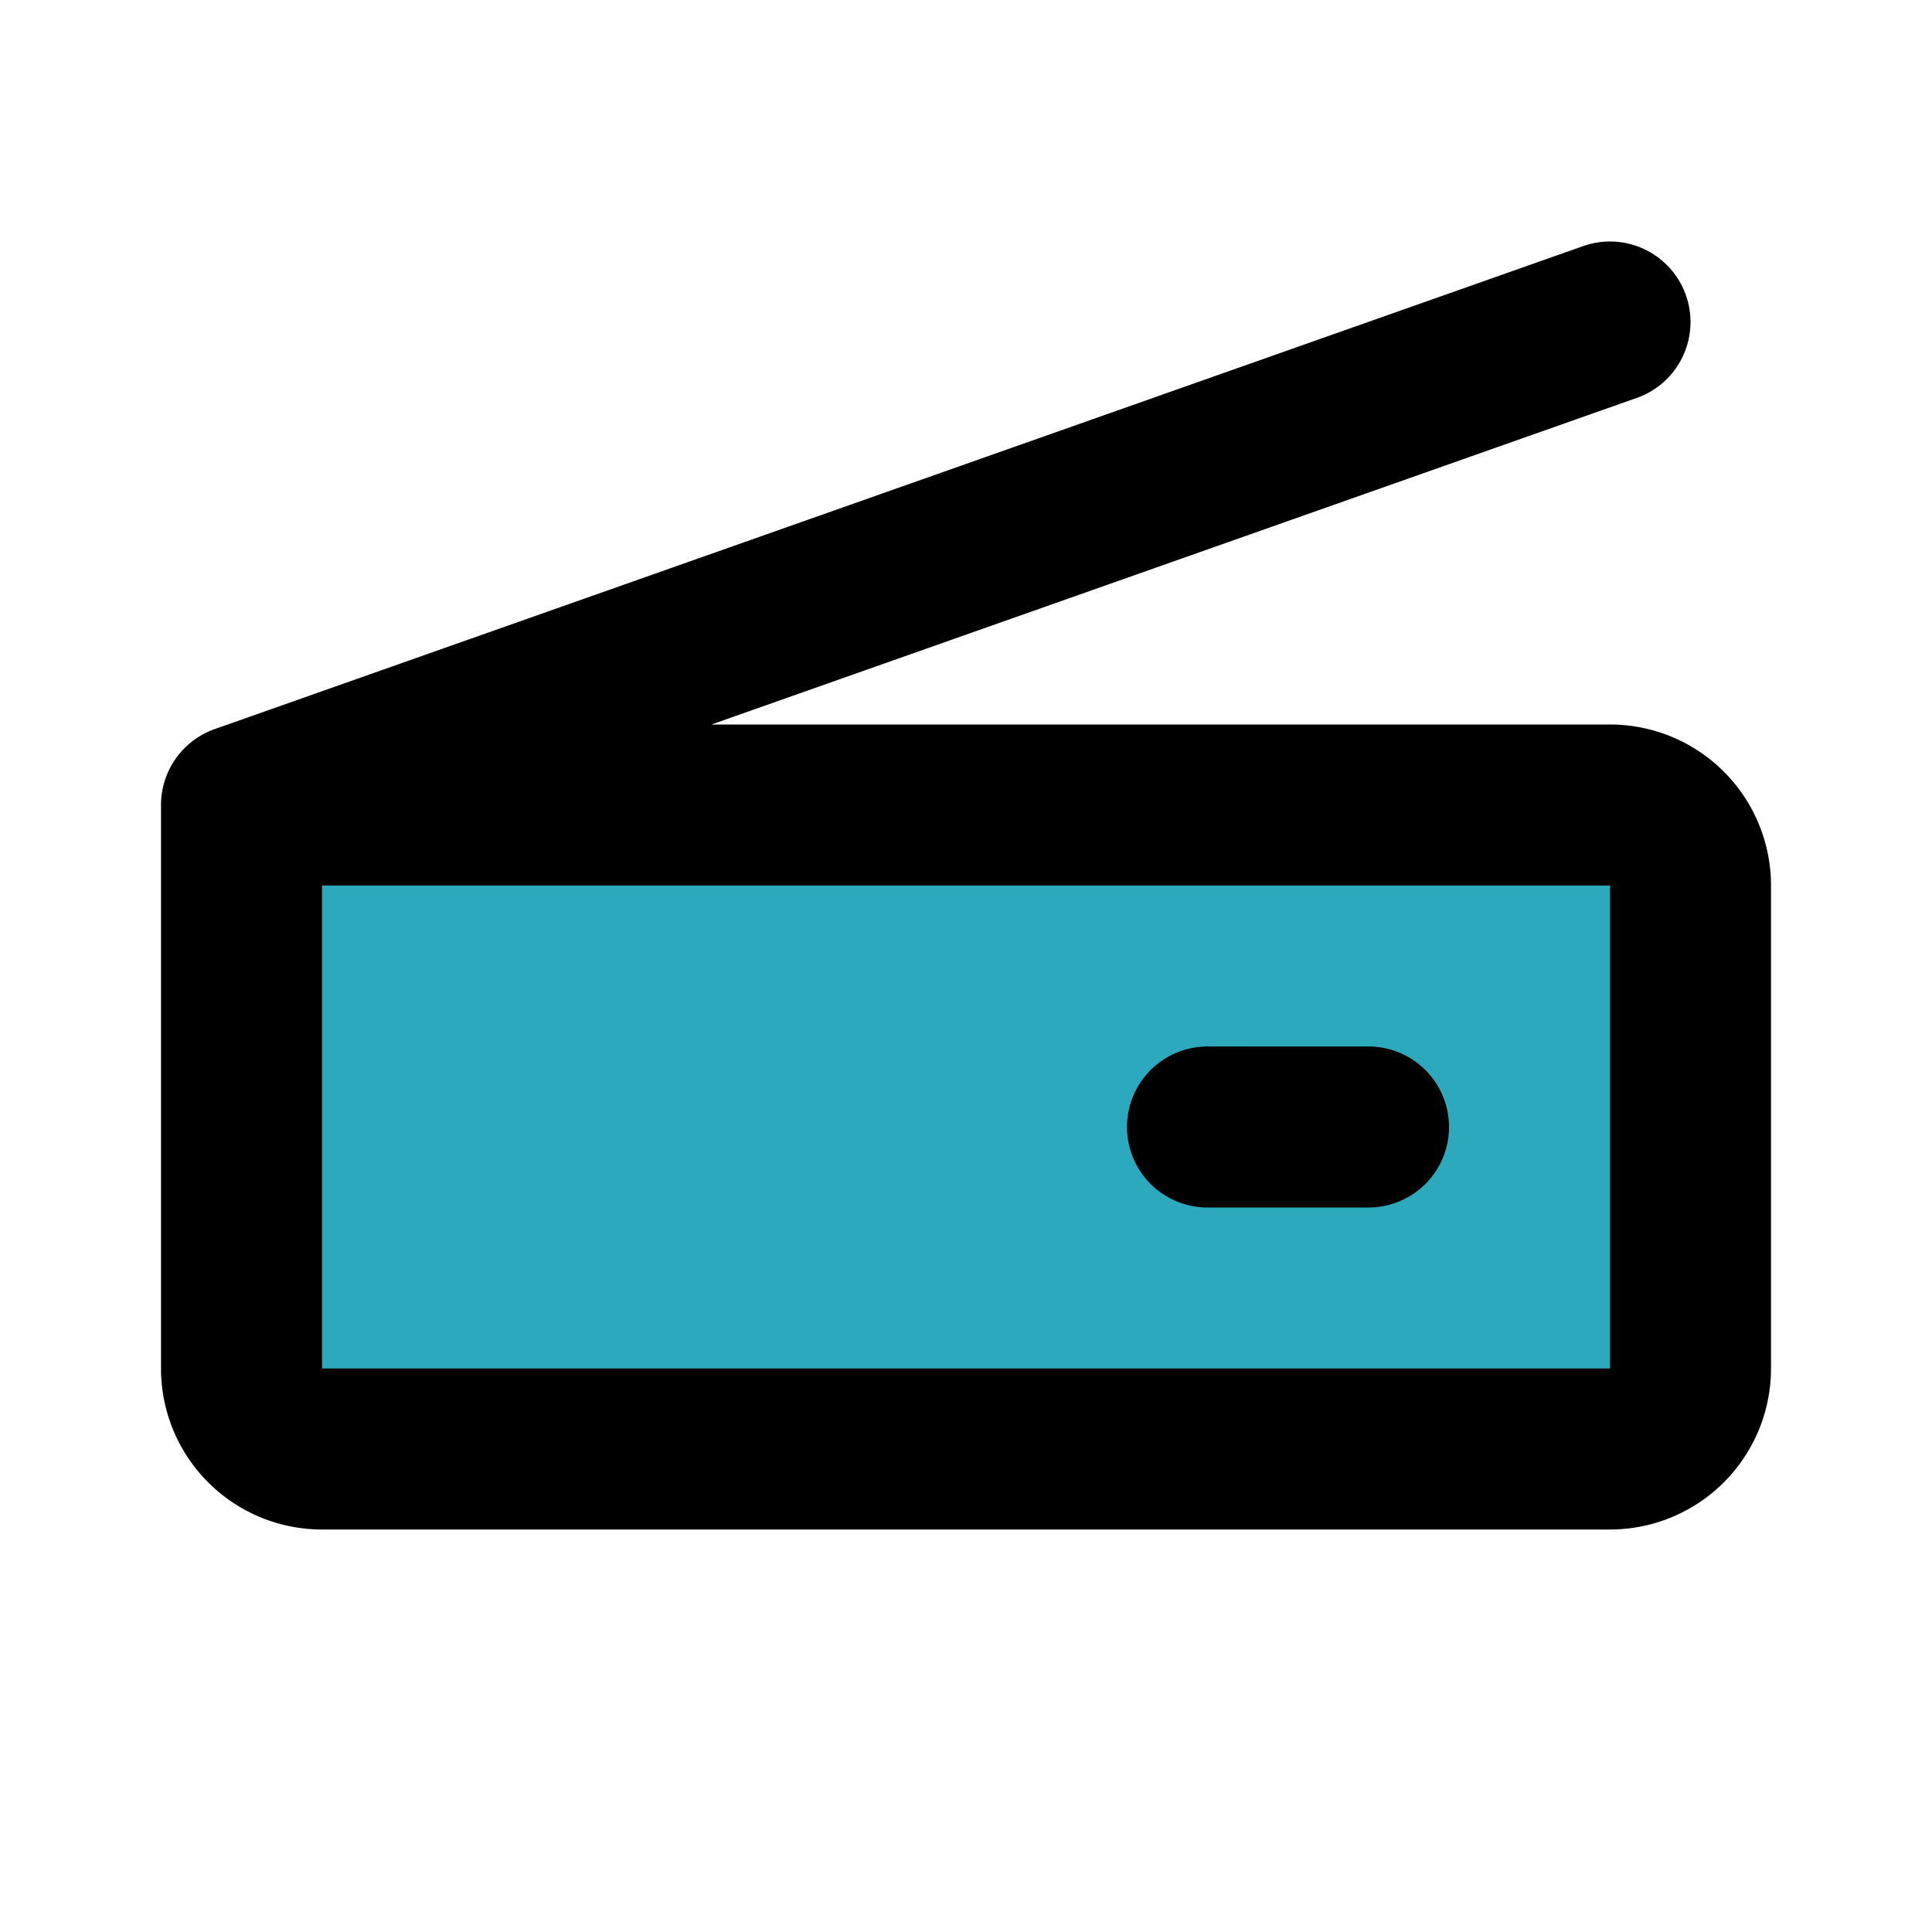
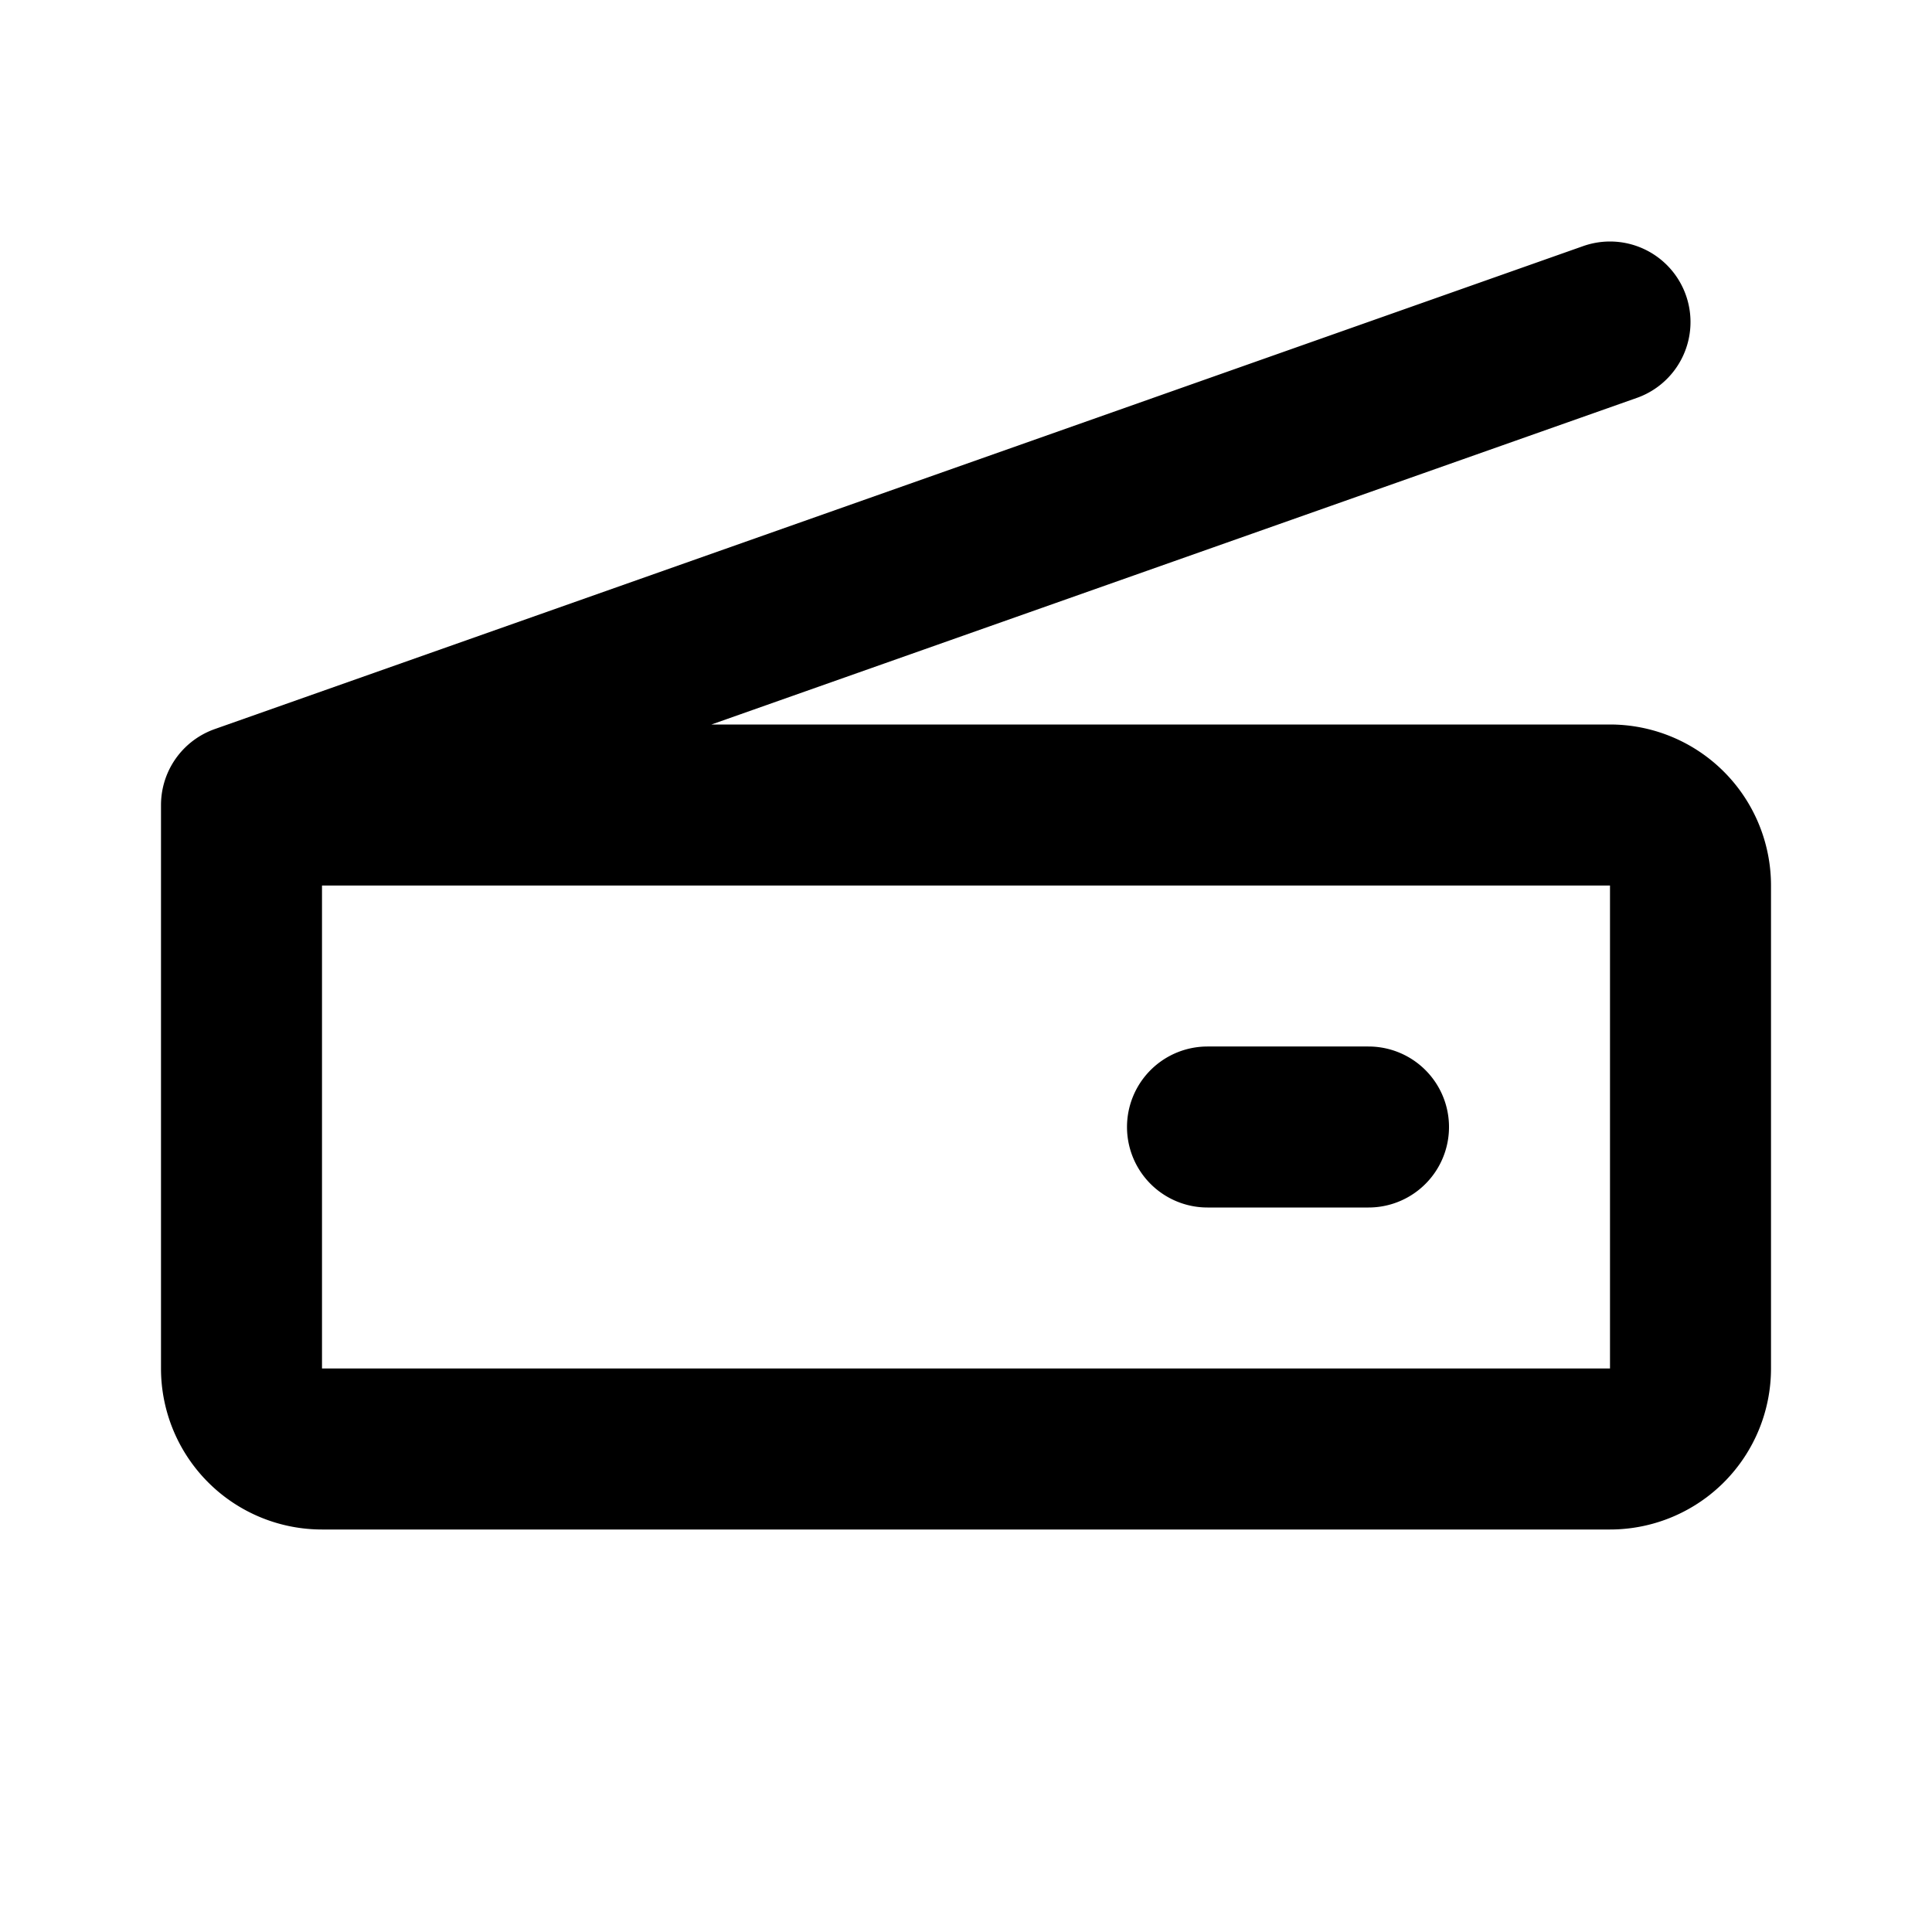
<svg xmlns="http://www.w3.org/2000/svg" fill="#000000" width="800px" height="800px" viewBox="0 0 24 24" id="scanner-left" data-name="Flat Line" class="icon flat-line">
-   <path id="secondary" d="M9,5h6a1,1,0,0,1,1,1V22a1,1,0,0,1-1,1H8a0,0,0,0,1,0,0V6A1,1,0,0,1,9,5Z" transform="translate(26 2) rotate(90)" style="fill: rgb(44, 169, 188); stroke-width: 2;" />
  <path id="primary" d="M17,14H15M3,10,20,4M4,18H20a1,1,0,0,0,1-1V11a1,1,0,0,0-1-1H3v7A1,1,0,0,0,4,18Z" style="fill: none; stroke: rgb(0, 0, 0); stroke-linecap: round; stroke-linejoin: round; stroke-width: 2;" />
</svg>